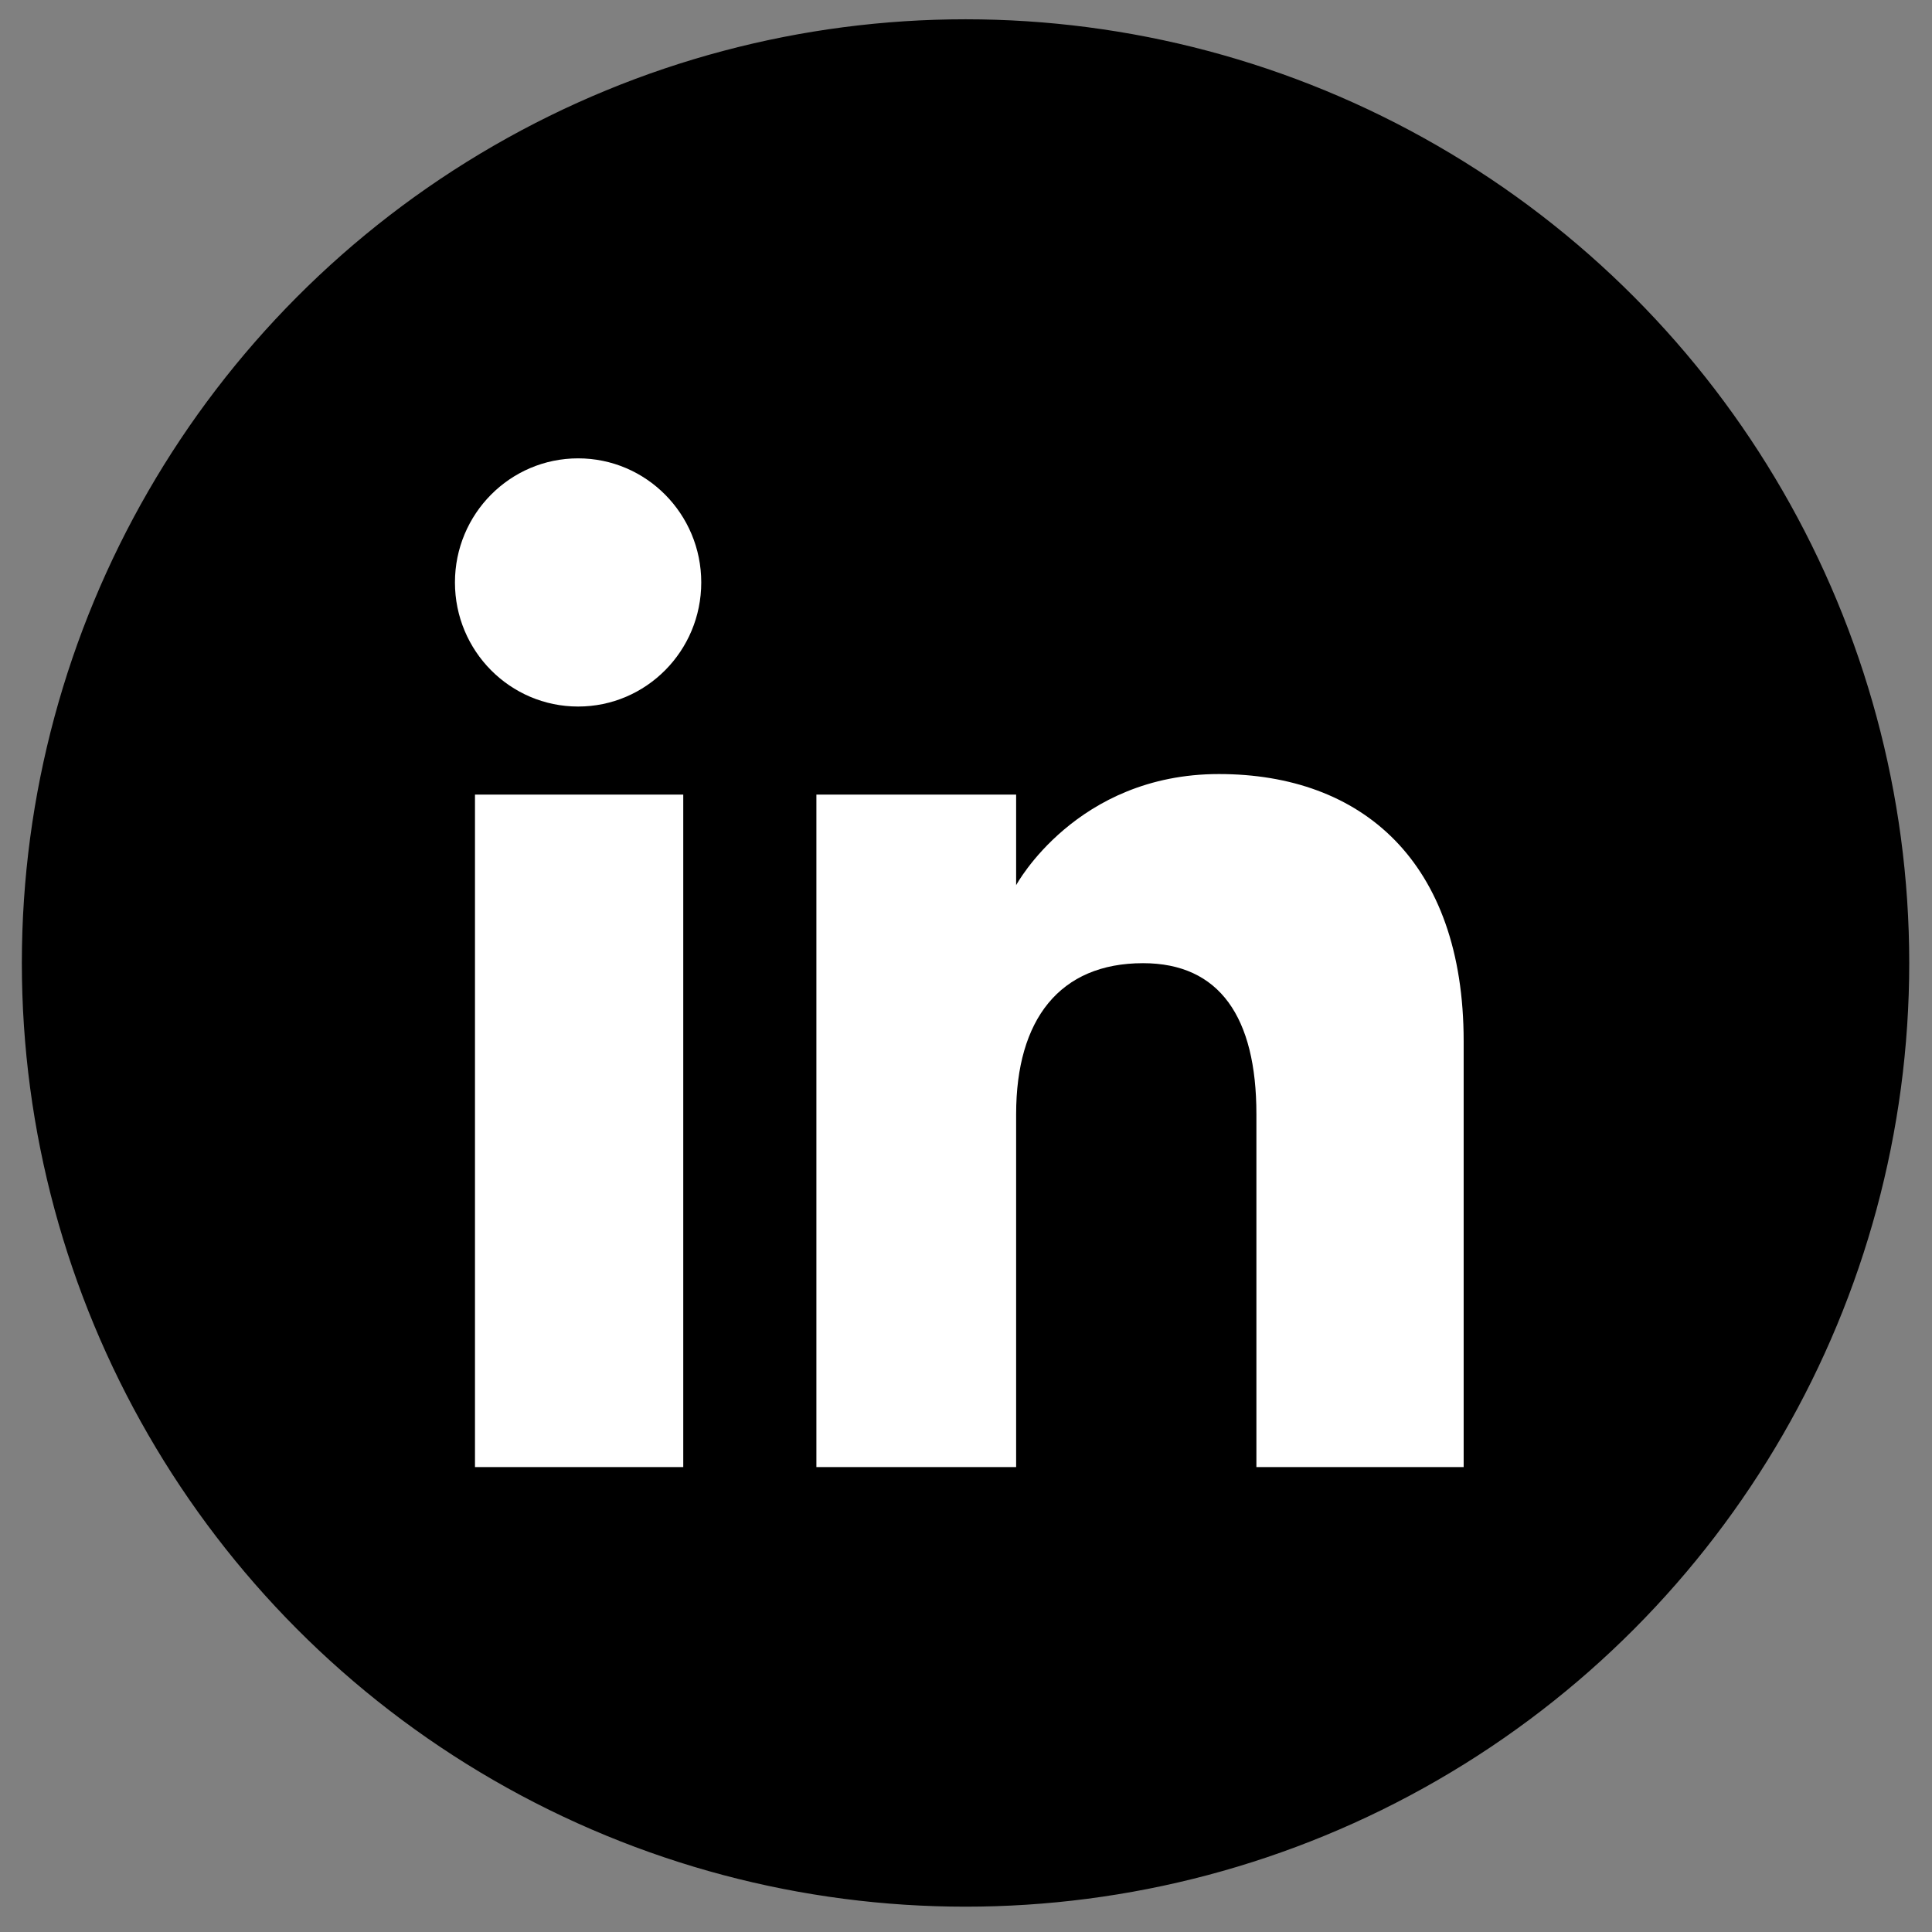
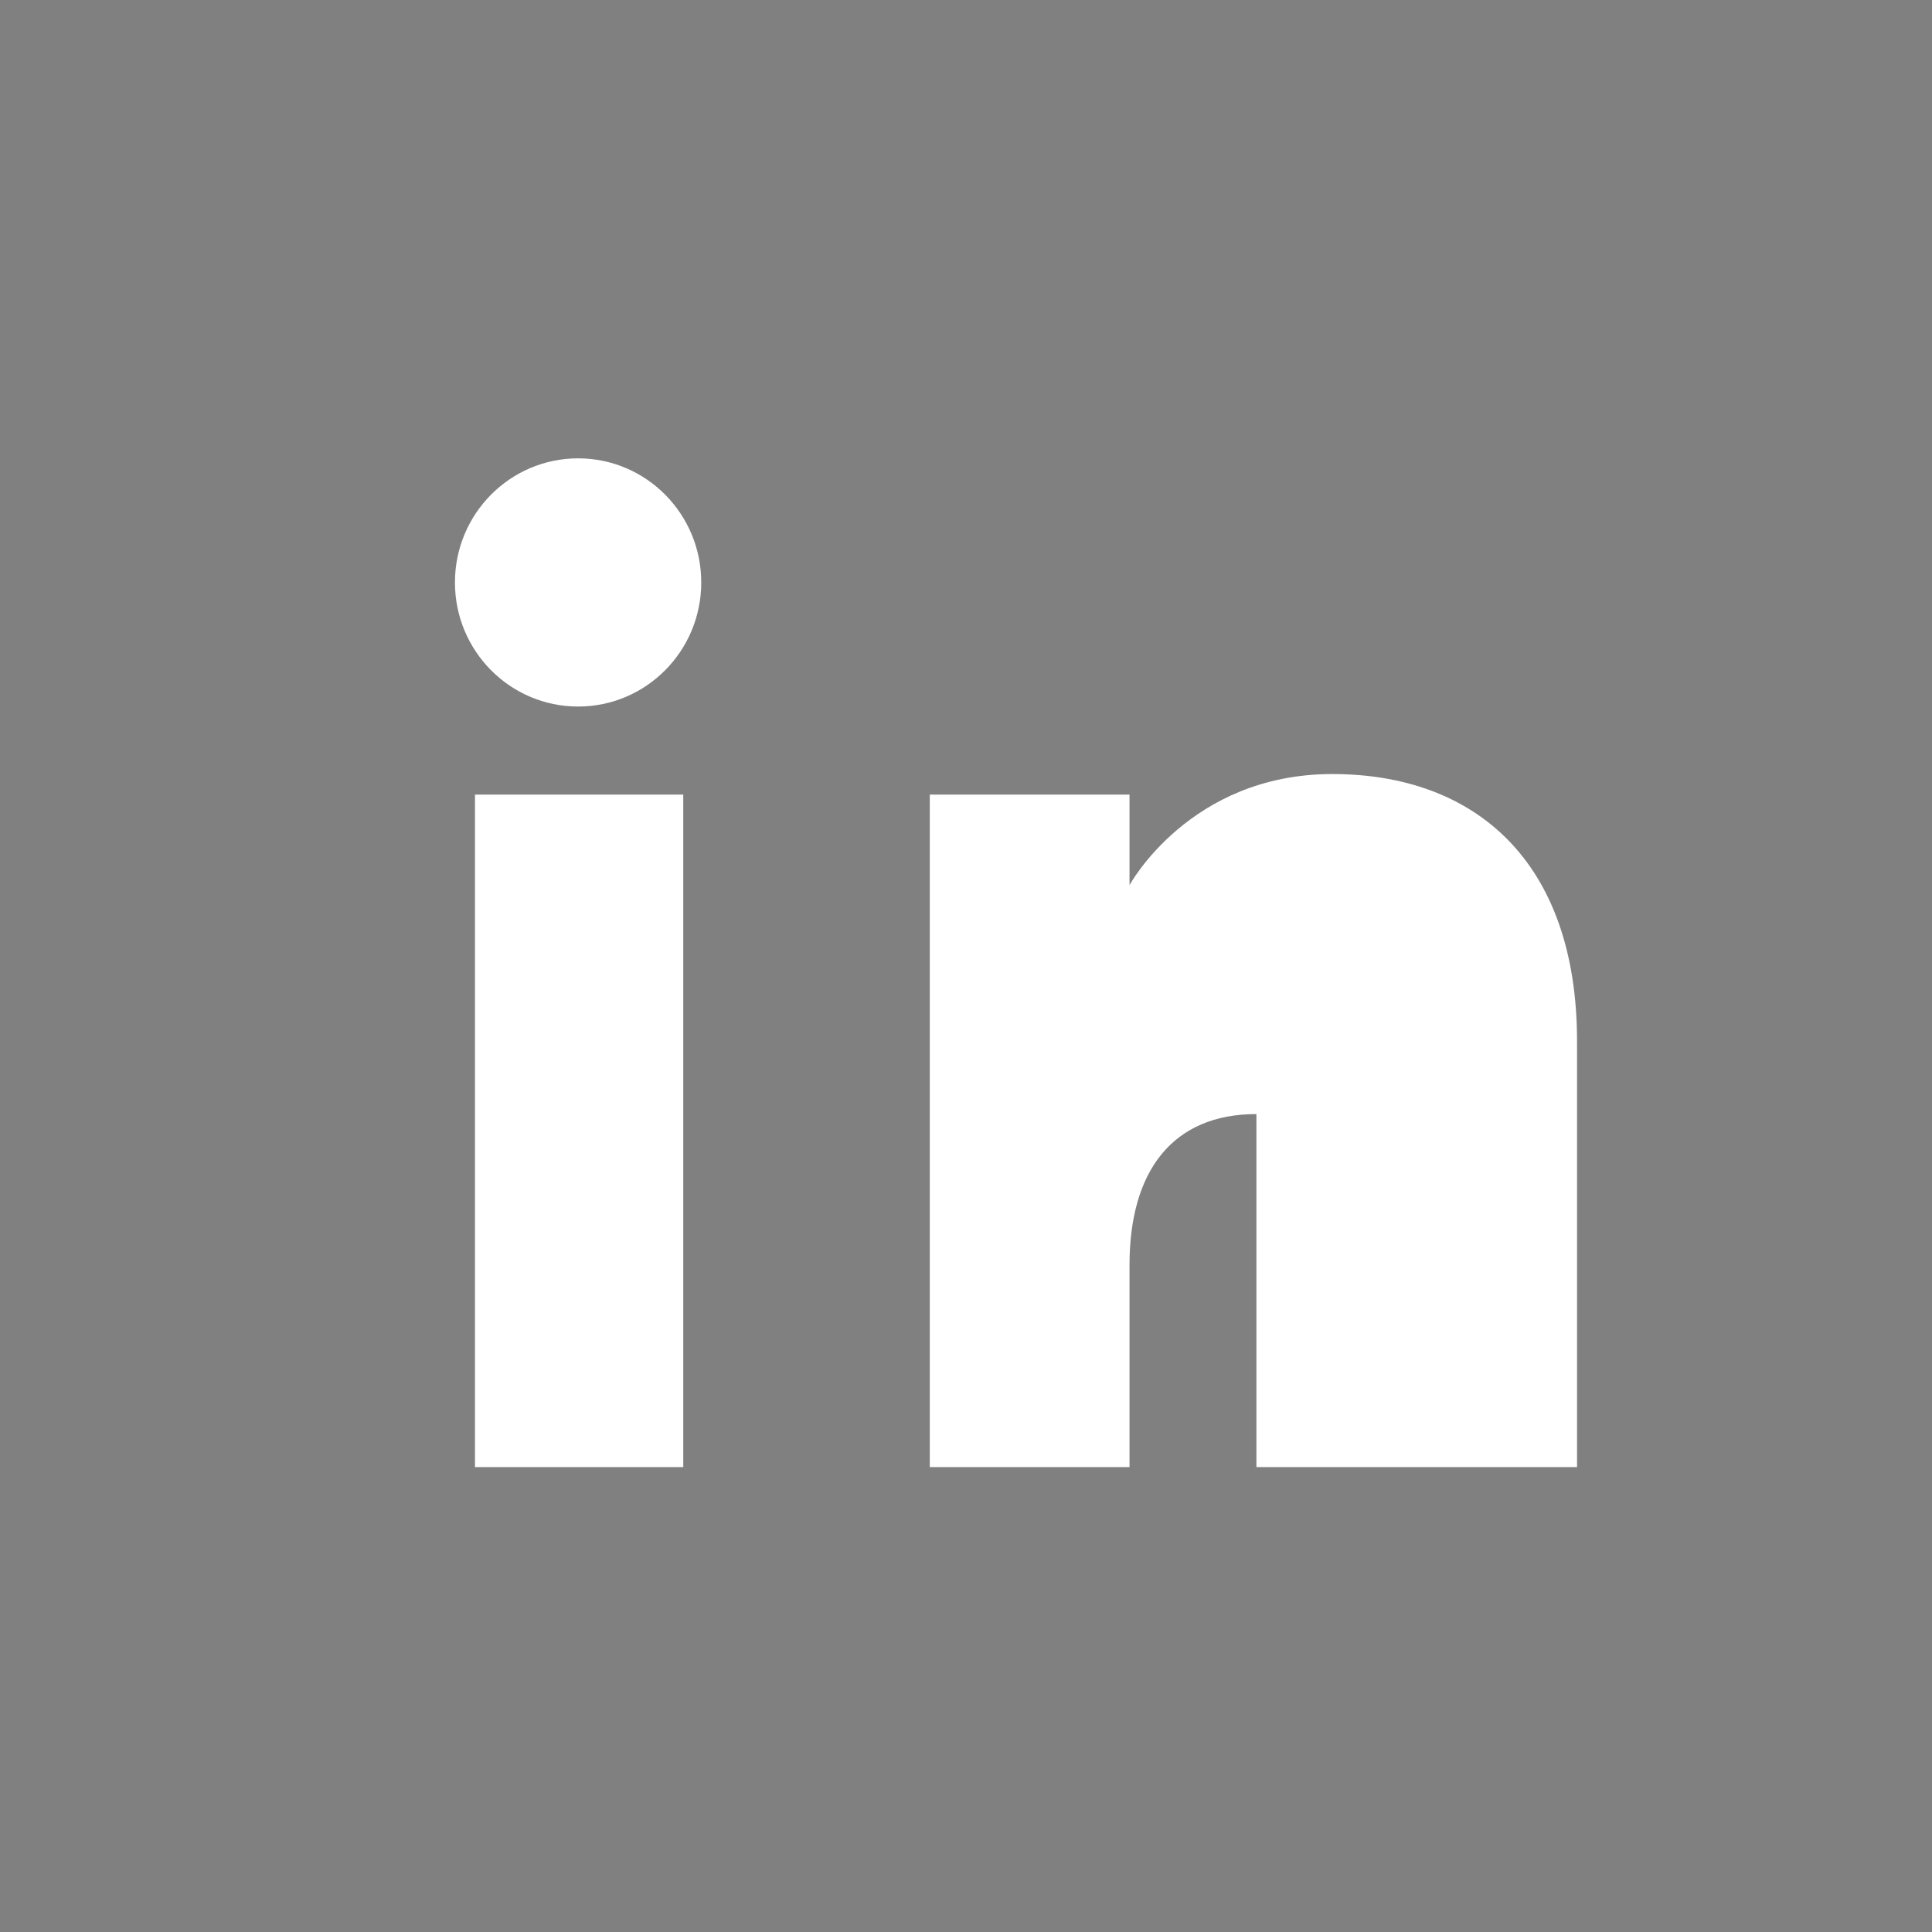
<svg xmlns="http://www.w3.org/2000/svg" version="1.1" id="Vrstva_1" x="0px" y="0px" width="566.93px" height="566.93px" viewBox="0 0 566.93 566.93" enable-background="new 0 0 566.93 566.93" xml:space="preserve">
  <rect x="0" y="0" width="566.93" height="566.93" fill="#808080" stroke="none" />
-   <circle stroke="#000000" stroke-miterlimit="10" cx="283.33" cy="282.58" r="276.42" />
-   <path fill="#FFFFFF" d="M429.5,430.5h-60.819V326.915c0-28.405-10.79-44.276-33.271-44.276c-24.454,0-37.233,16.517-37.233,44.276  V430.5h-58.613V233.167h58.613v26.58c0,0,17.621-32.609,59.503-32.609c41.857,0,71.82,25.56,71.82,78.42V430.5z M169.644,207.327  c-19.968,0-36.144-16.304-36.144-36.414s16.176-36.414,36.144-36.414c19.962,0,36.133,16.304,36.133,36.414  S189.606,207.327,169.644,207.327z M139.381,430.5h61.115V233.167h-61.115V430.5z" />
+   <path fill="#FFFFFF" d="M429.5,430.5h-60.819V326.915c-24.454,0-37.233,16.517-37.233,44.276  V430.5h-58.613V233.167h58.613v26.58c0,0,17.621-32.609,59.503-32.609c41.857,0,71.82,25.56,71.82,78.42V430.5z M169.644,207.327  c-19.968,0-36.144-16.304-36.144-36.414s16.176-36.414,36.144-36.414c19.962,0,36.133,16.304,36.133,36.414  S189.606,207.327,169.644,207.327z M139.381,430.5h61.115V233.167h-61.115V430.5z" />
</svg>